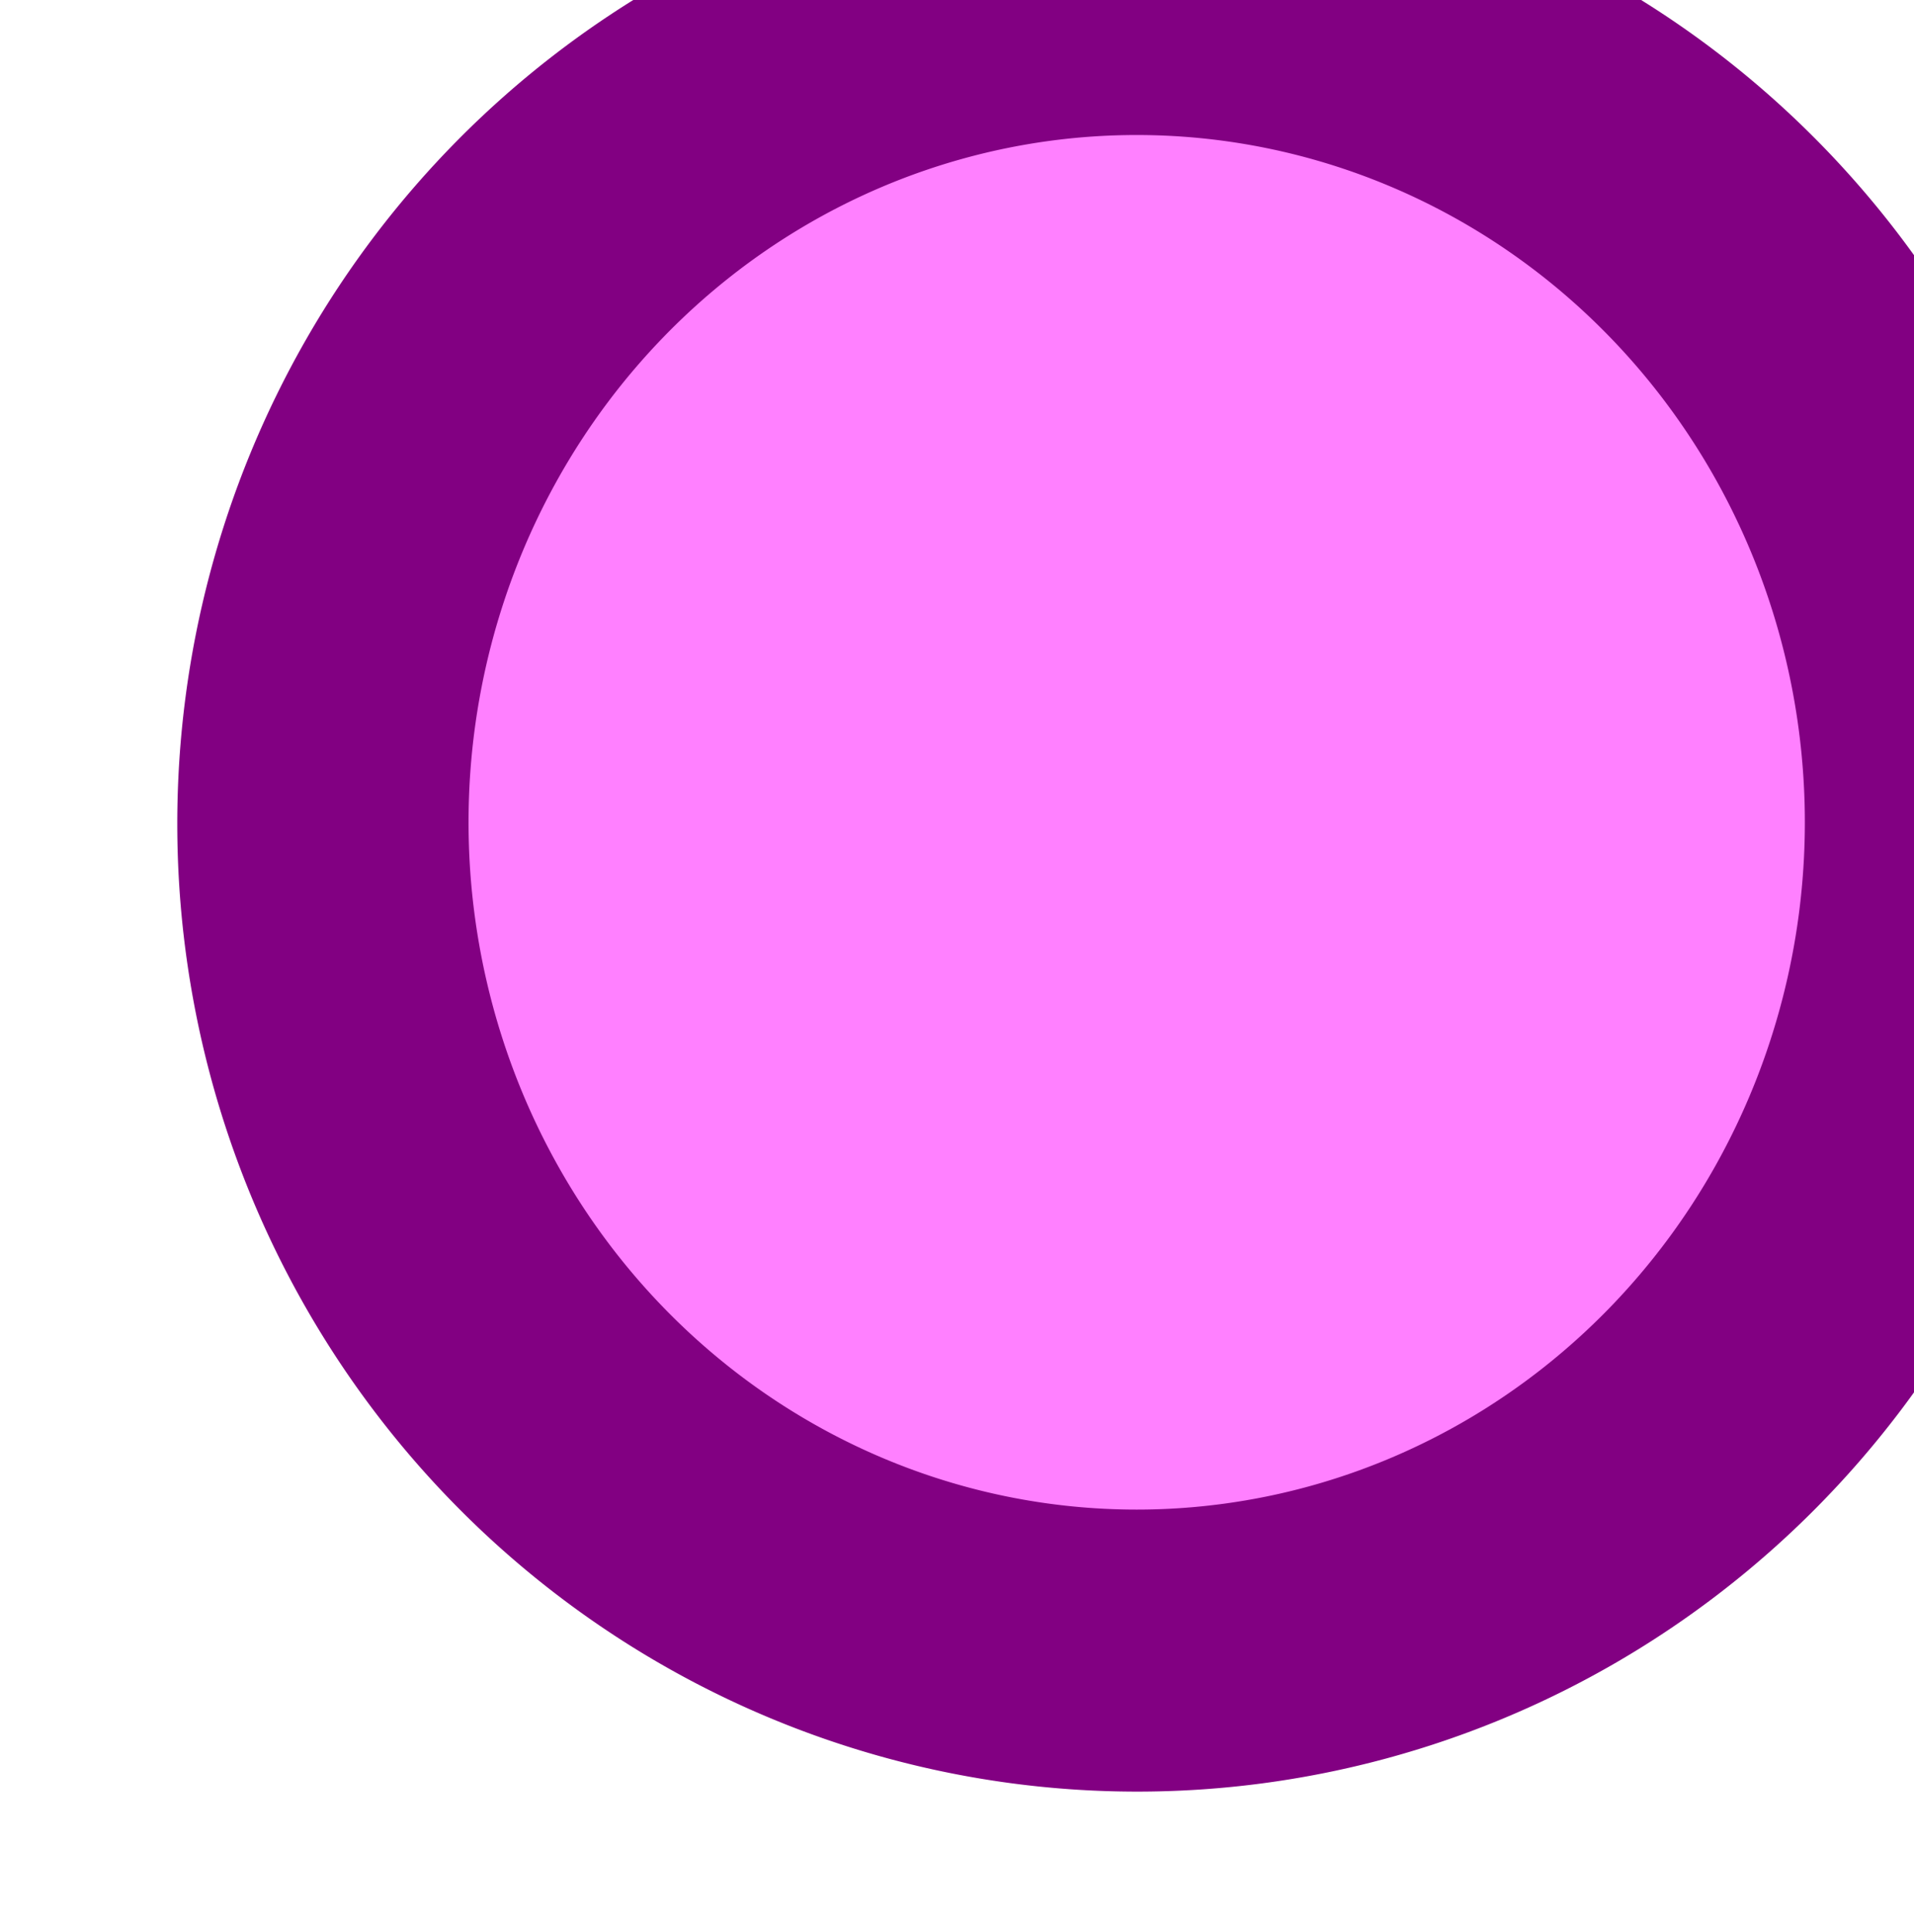
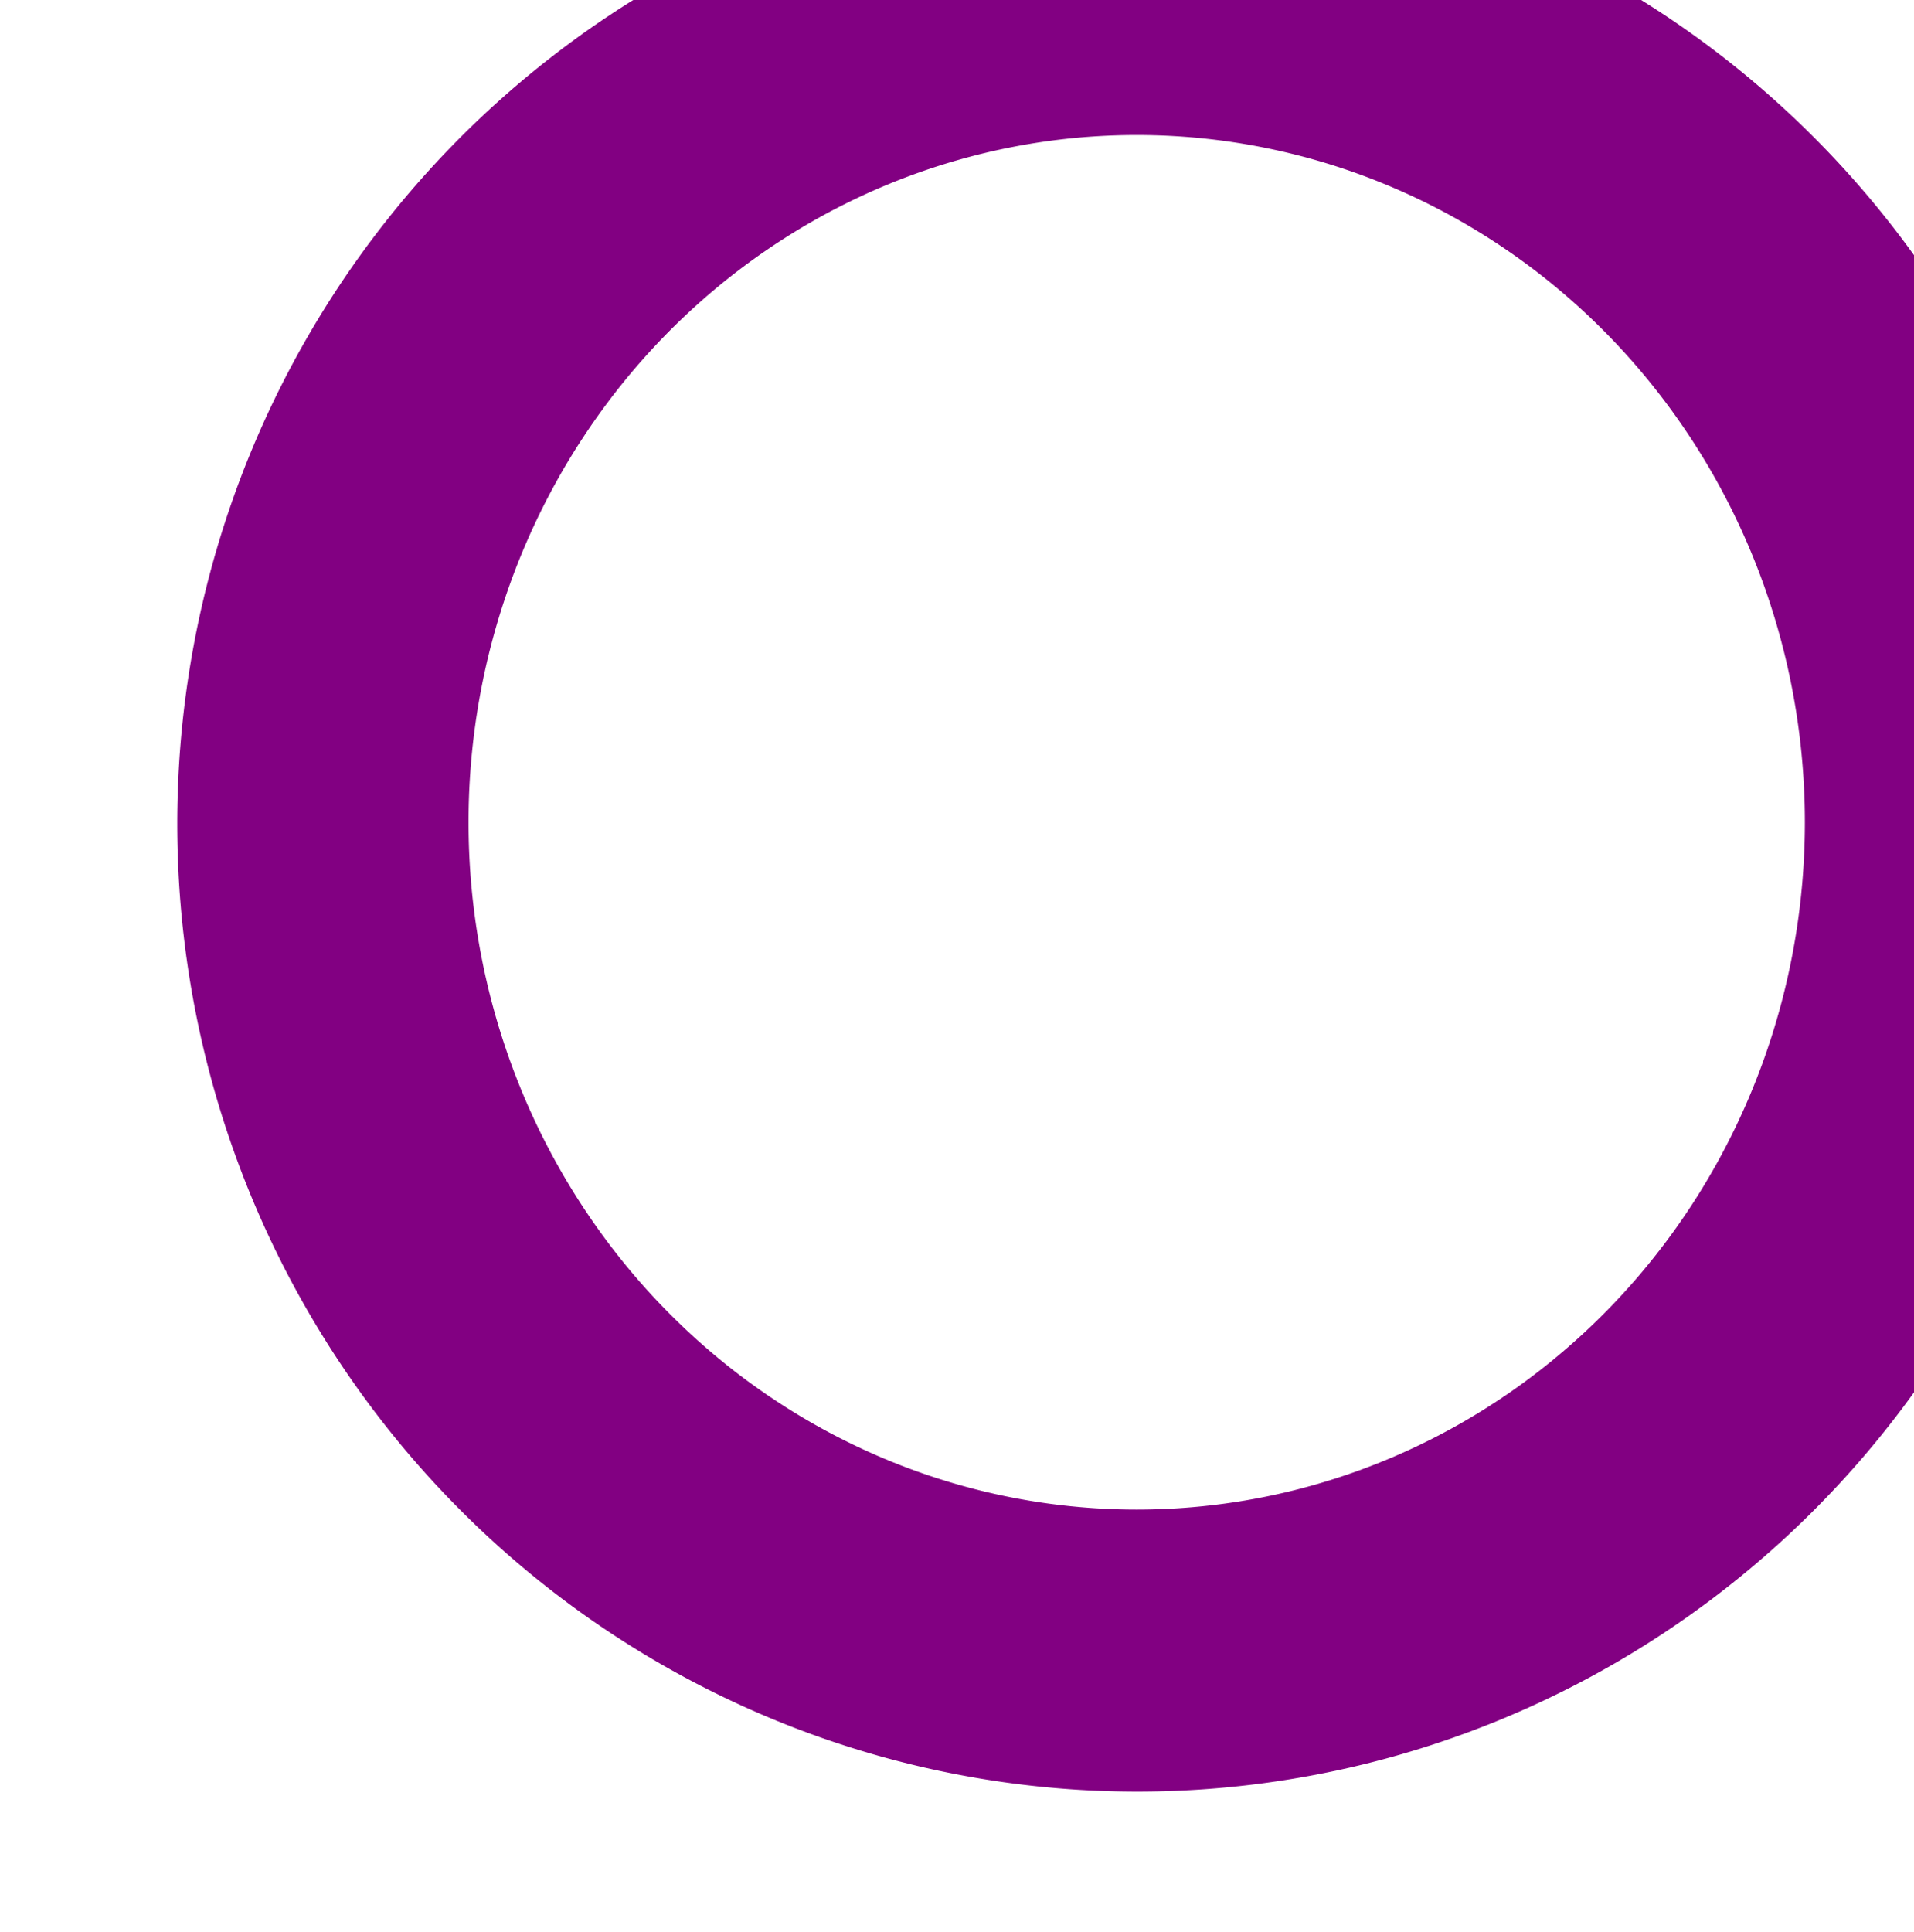
<svg xmlns="http://www.w3.org/2000/svg" xmlns:ns1="http://www.inkscape.org/namespaces/inkscape" xmlns:ns2="http://sodipodi.sourceforge.net/DTD/sodipodi-0.dtd" width="1.947mm" height="1.965mm" viewBox="0 0 1.947 1.965" version="1.1" id="svg1894" ns1:version="0.92.5 (2060ec1f9f, 2020-04-08)" ns2:docname="Controller.svg">
  <defs id="defs1888" />
  <ns2:namedview id="base" pagecolor="#ffffff" bordercolor="#666666" borderopacity="1.0" ns1:pageopacity="0.0" ns1:pageshadow="2" ns1:zoom="15.839192" ns1:cx="-46.81275" ns1:cy="-2.0910883" ns1:document-units="mm" ns1:current-layer="layer1" showgrid="false" fit-margin-top="0" fit-margin-left="0" fit-margin-right="0" fit-margin-bottom="0" ns1:window-width="1920" ns1:window-height="1027" ns1:window-x="-8" ns1:window-y="-8" ns1:window-maximized="1" />
  <g ns1:label="Capa 1" ns1:groupmode="layer" id="layer1" transform="translate(-92.383,-147.479)">
    <g transform="matrix(0.103,0,0,0.103,29.503,211.395)" style="display:inline;opacity:1;fill-rule:evenodd;stroke-width:2.576;stroke-linecap:round;stroke-linejoin:round" id="g4133">
      <g id="g1057" transform="matrix(0.725,0,0,0.749,178.155,-160.967)" style="stroke-width:3.495">
-         <ellipse style="display:inline;opacity:1;fill:#ff80ff;fill-opacity:1;fill-rule:evenodd;stroke:none;stroke-width:22.717;stroke-linecap:butt;stroke-linejoin:round;stroke-miterlimit:4;stroke-dasharray:none;stroke-dashoffset:2.835;stroke-opacity:1;paint-order:normal" id="Background" cx="612.04" cy="-602.953" rx="9.485" ry="9.478" />
        <path style="display:inline;opacity:1;fill:#820082;fill-opacity:1;fill-rule:evenodd;stroke:none;stroke-width:16.741;stroke-linecap:butt;stroke-linejoin:round;stroke-miterlimit:4;stroke-dasharray:none;stroke-dashoffset:2.835;stroke-opacity:1;paint-order:normal" d="M 9.521,0.152 A 9.475,9.564 0 0 0 0.047,9.717 9.475,9.564 0 0 0 9.521,19.281 9.475,9.564 0 0 0 18.998,9.717 9.475,9.564 0 0 0 9.521,0.152 Z M 9.518,2.91 A 6.595,6.792 0 0 1 16.113,9.701 6.595,6.792 0 0 1 9.518,16.494 6.595,6.792 0 0 1 2.922,9.701 6.595,6.792 0 0 1 9.518,2.91 Z" transform="matrix(1.38,0,0,1.334,598.668,-615.689)" id="Border" ns1:connector-curvature="0" />
      </g>
    </g>
  </g>
</svg>